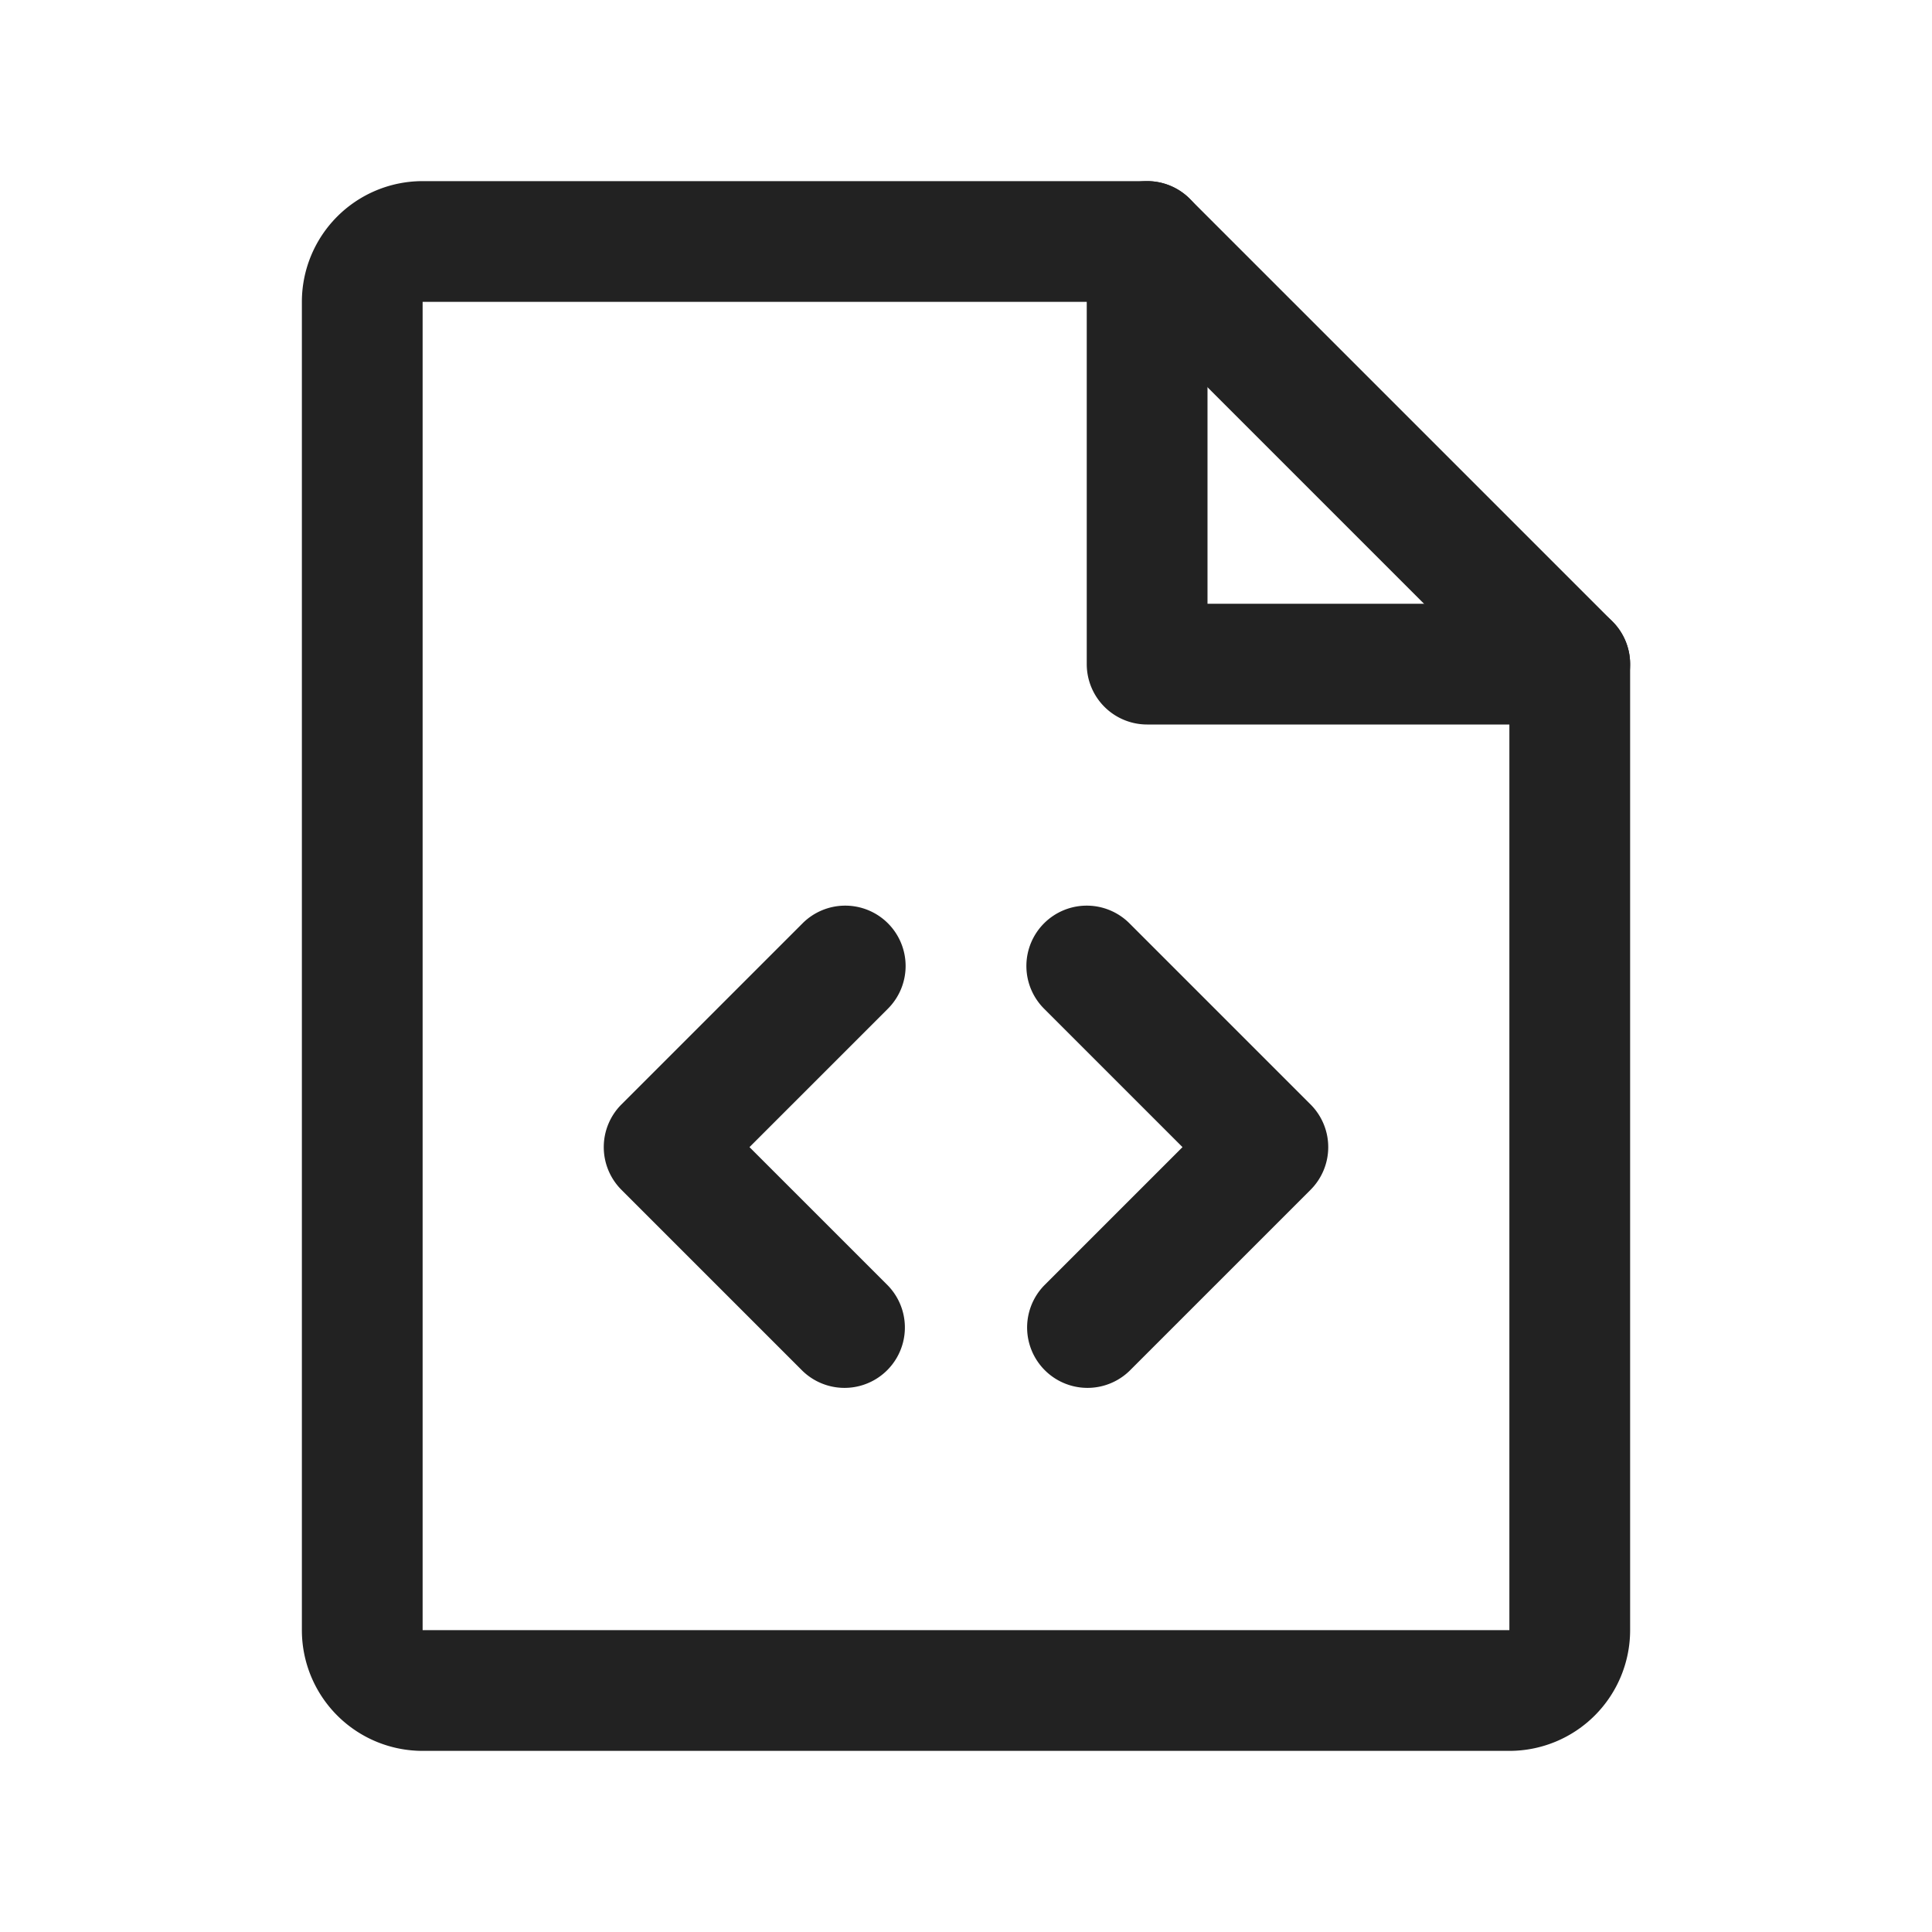
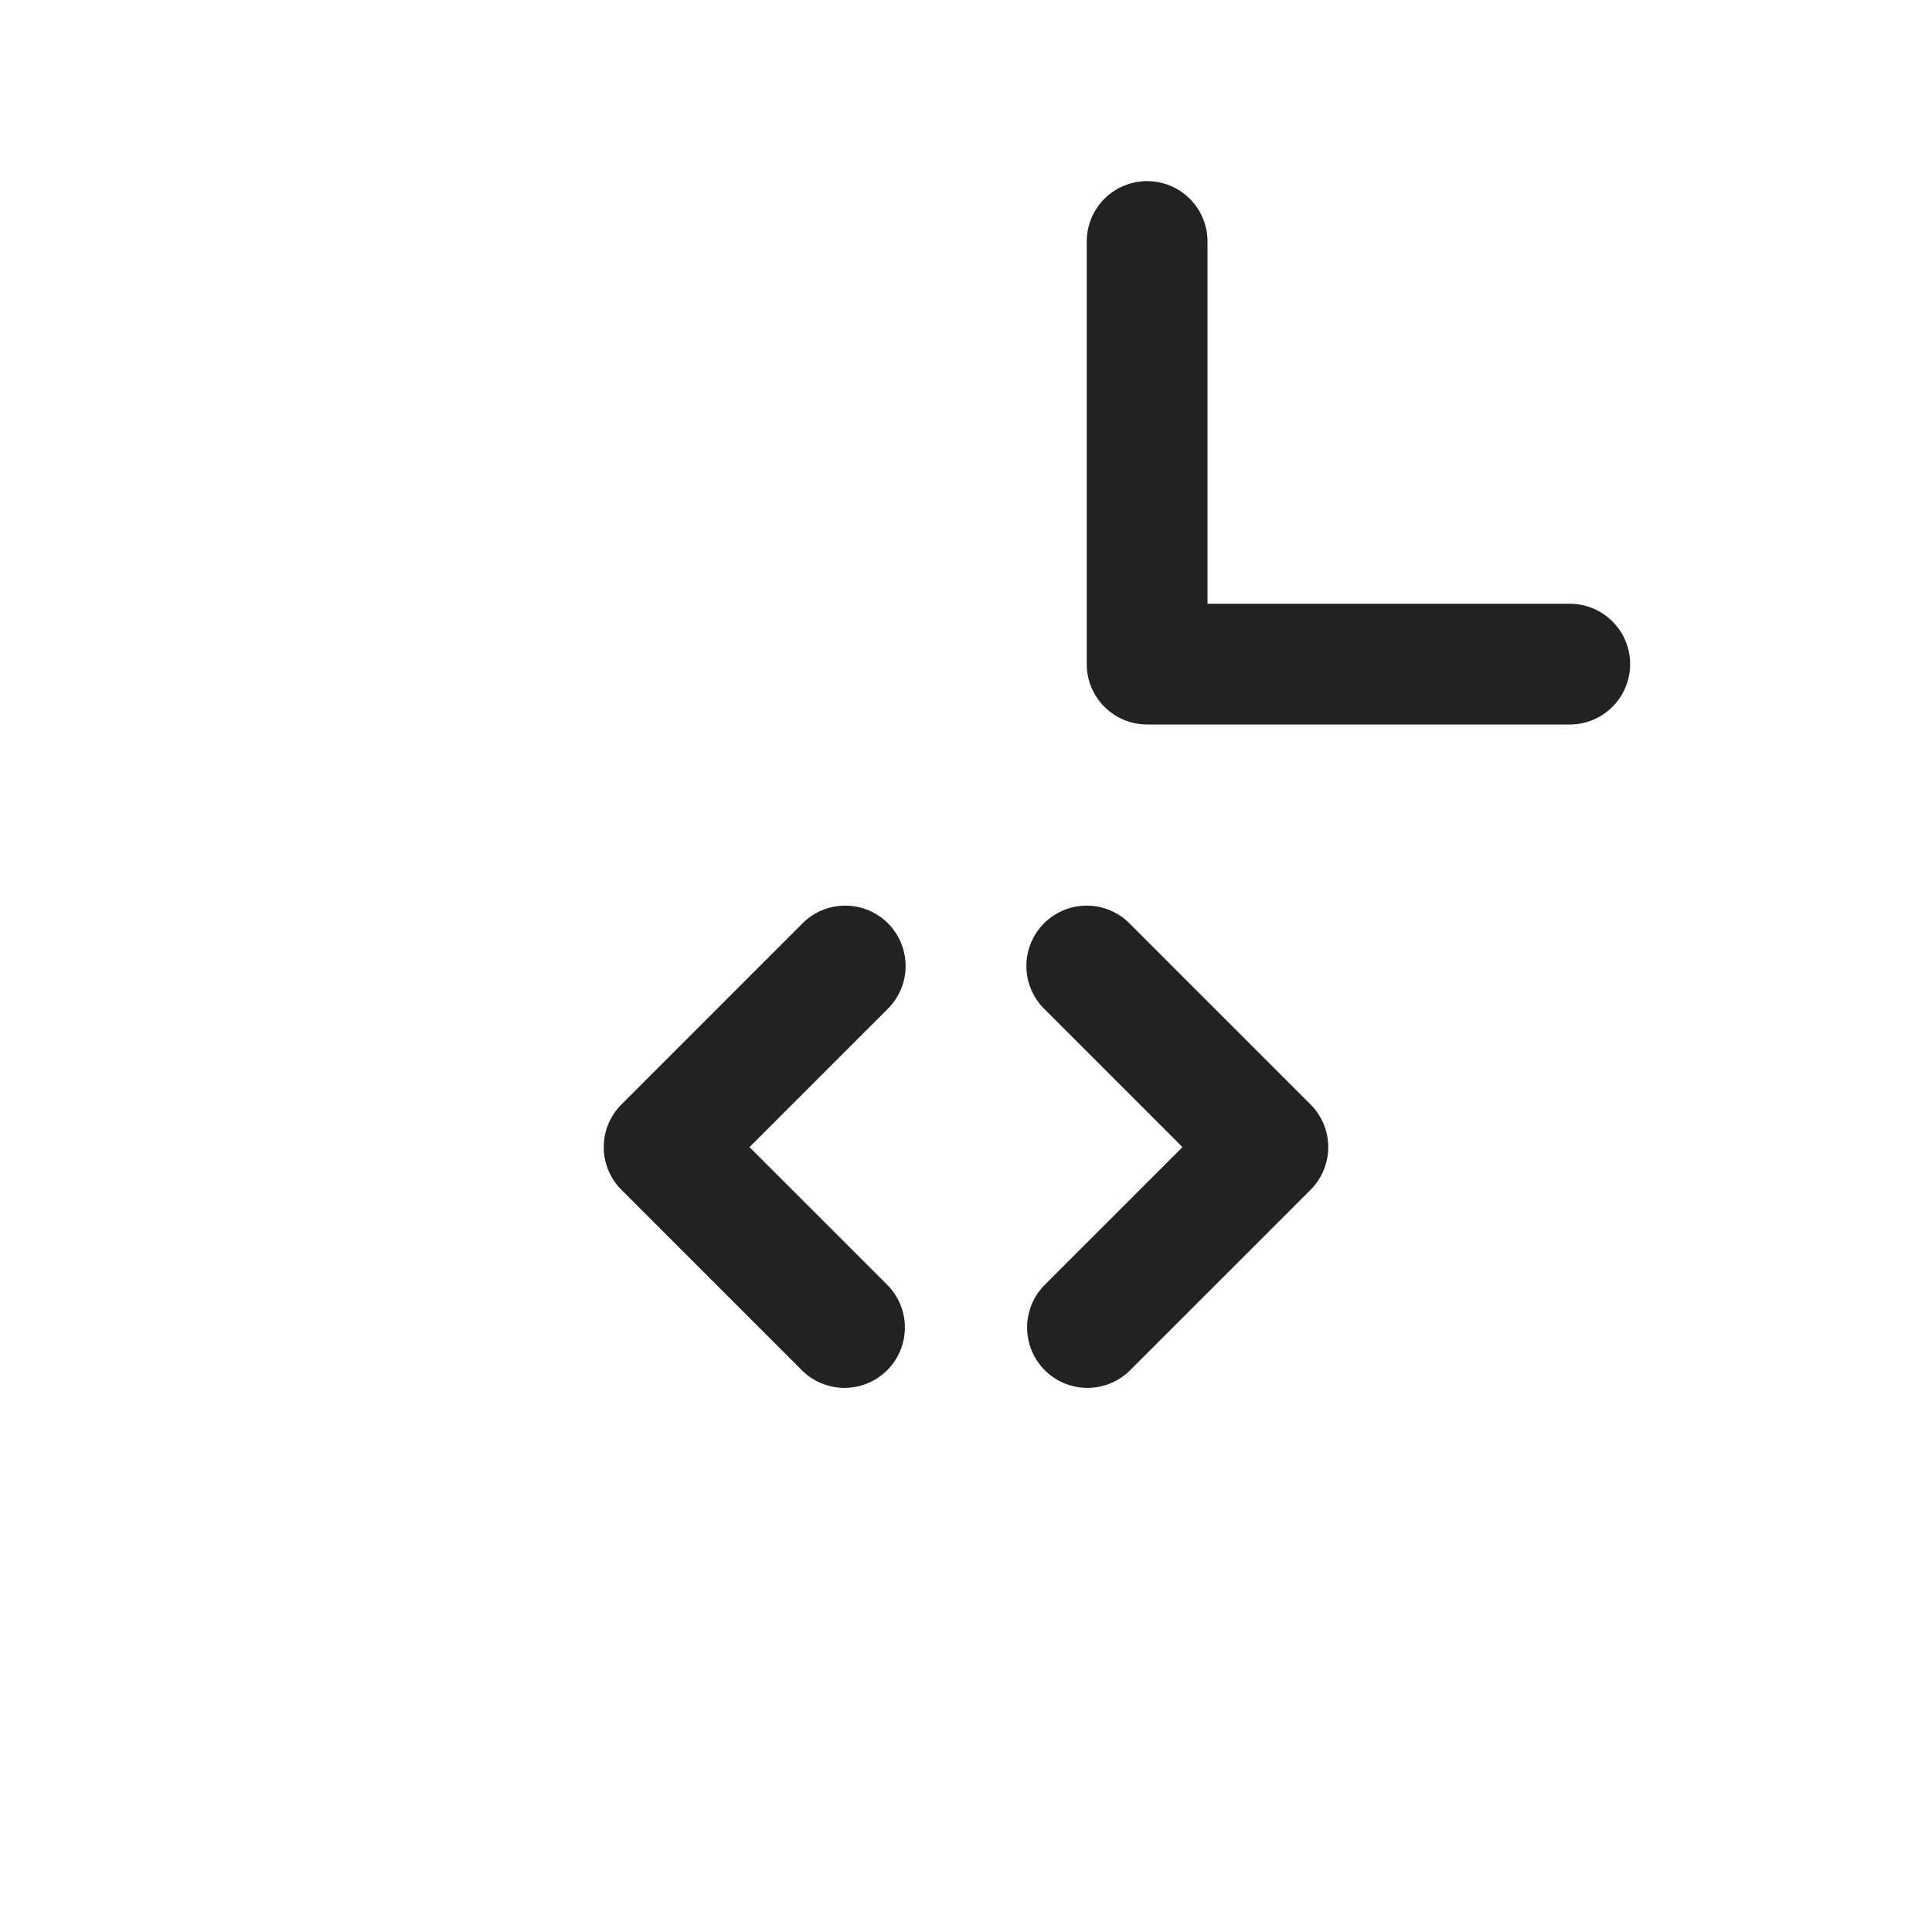
<svg xmlns="http://www.w3.org/2000/svg" width="32" height="32" viewBox="0 0 32 32" fill="none">
  <path fill-rule="evenodd" clip-rule="evenodd" d="M19 3a1 1 0 0 1 1 1v6h6a1 1 0 1 1 0 2h-7a1 1 0 0 1-1-1V4a1 1 0 0 1 1-1zM17.293 15.293a1 1 0 0 1 1.414 0l3 3a1 1 0 0 1 0 1.414l-3 3a1 1 0 0 1-1.414-1.414L19.586 19l-2.293-2.293a1 1 0 0 1 0-1.414zM14.707 15.293a1 1 0 0 1 0 1.414L12.414 19l2.293 2.293a1 1 0 0 1-1.414 1.414l-3-3a1 1 0 0 1 0-1.414l3-3a1 1 0 0 1 1.414 0z" fill="#222" />
-   <path fill-rule="evenodd" clip-rule="evenodd" d="M5.586 3.586A2 2 0 0 1 7 3h12a1 1 0 0 1 .707.293l7 7A1 1 0 0 1 27 11v16a2 2 0 0 1-2 2H7a2 2 0 0 1-2-2V5a2 2 0 0 1 .586-1.414zm13 1.414H7v22h18V11.414L18.586 5z" fill="#222" />
</svg>